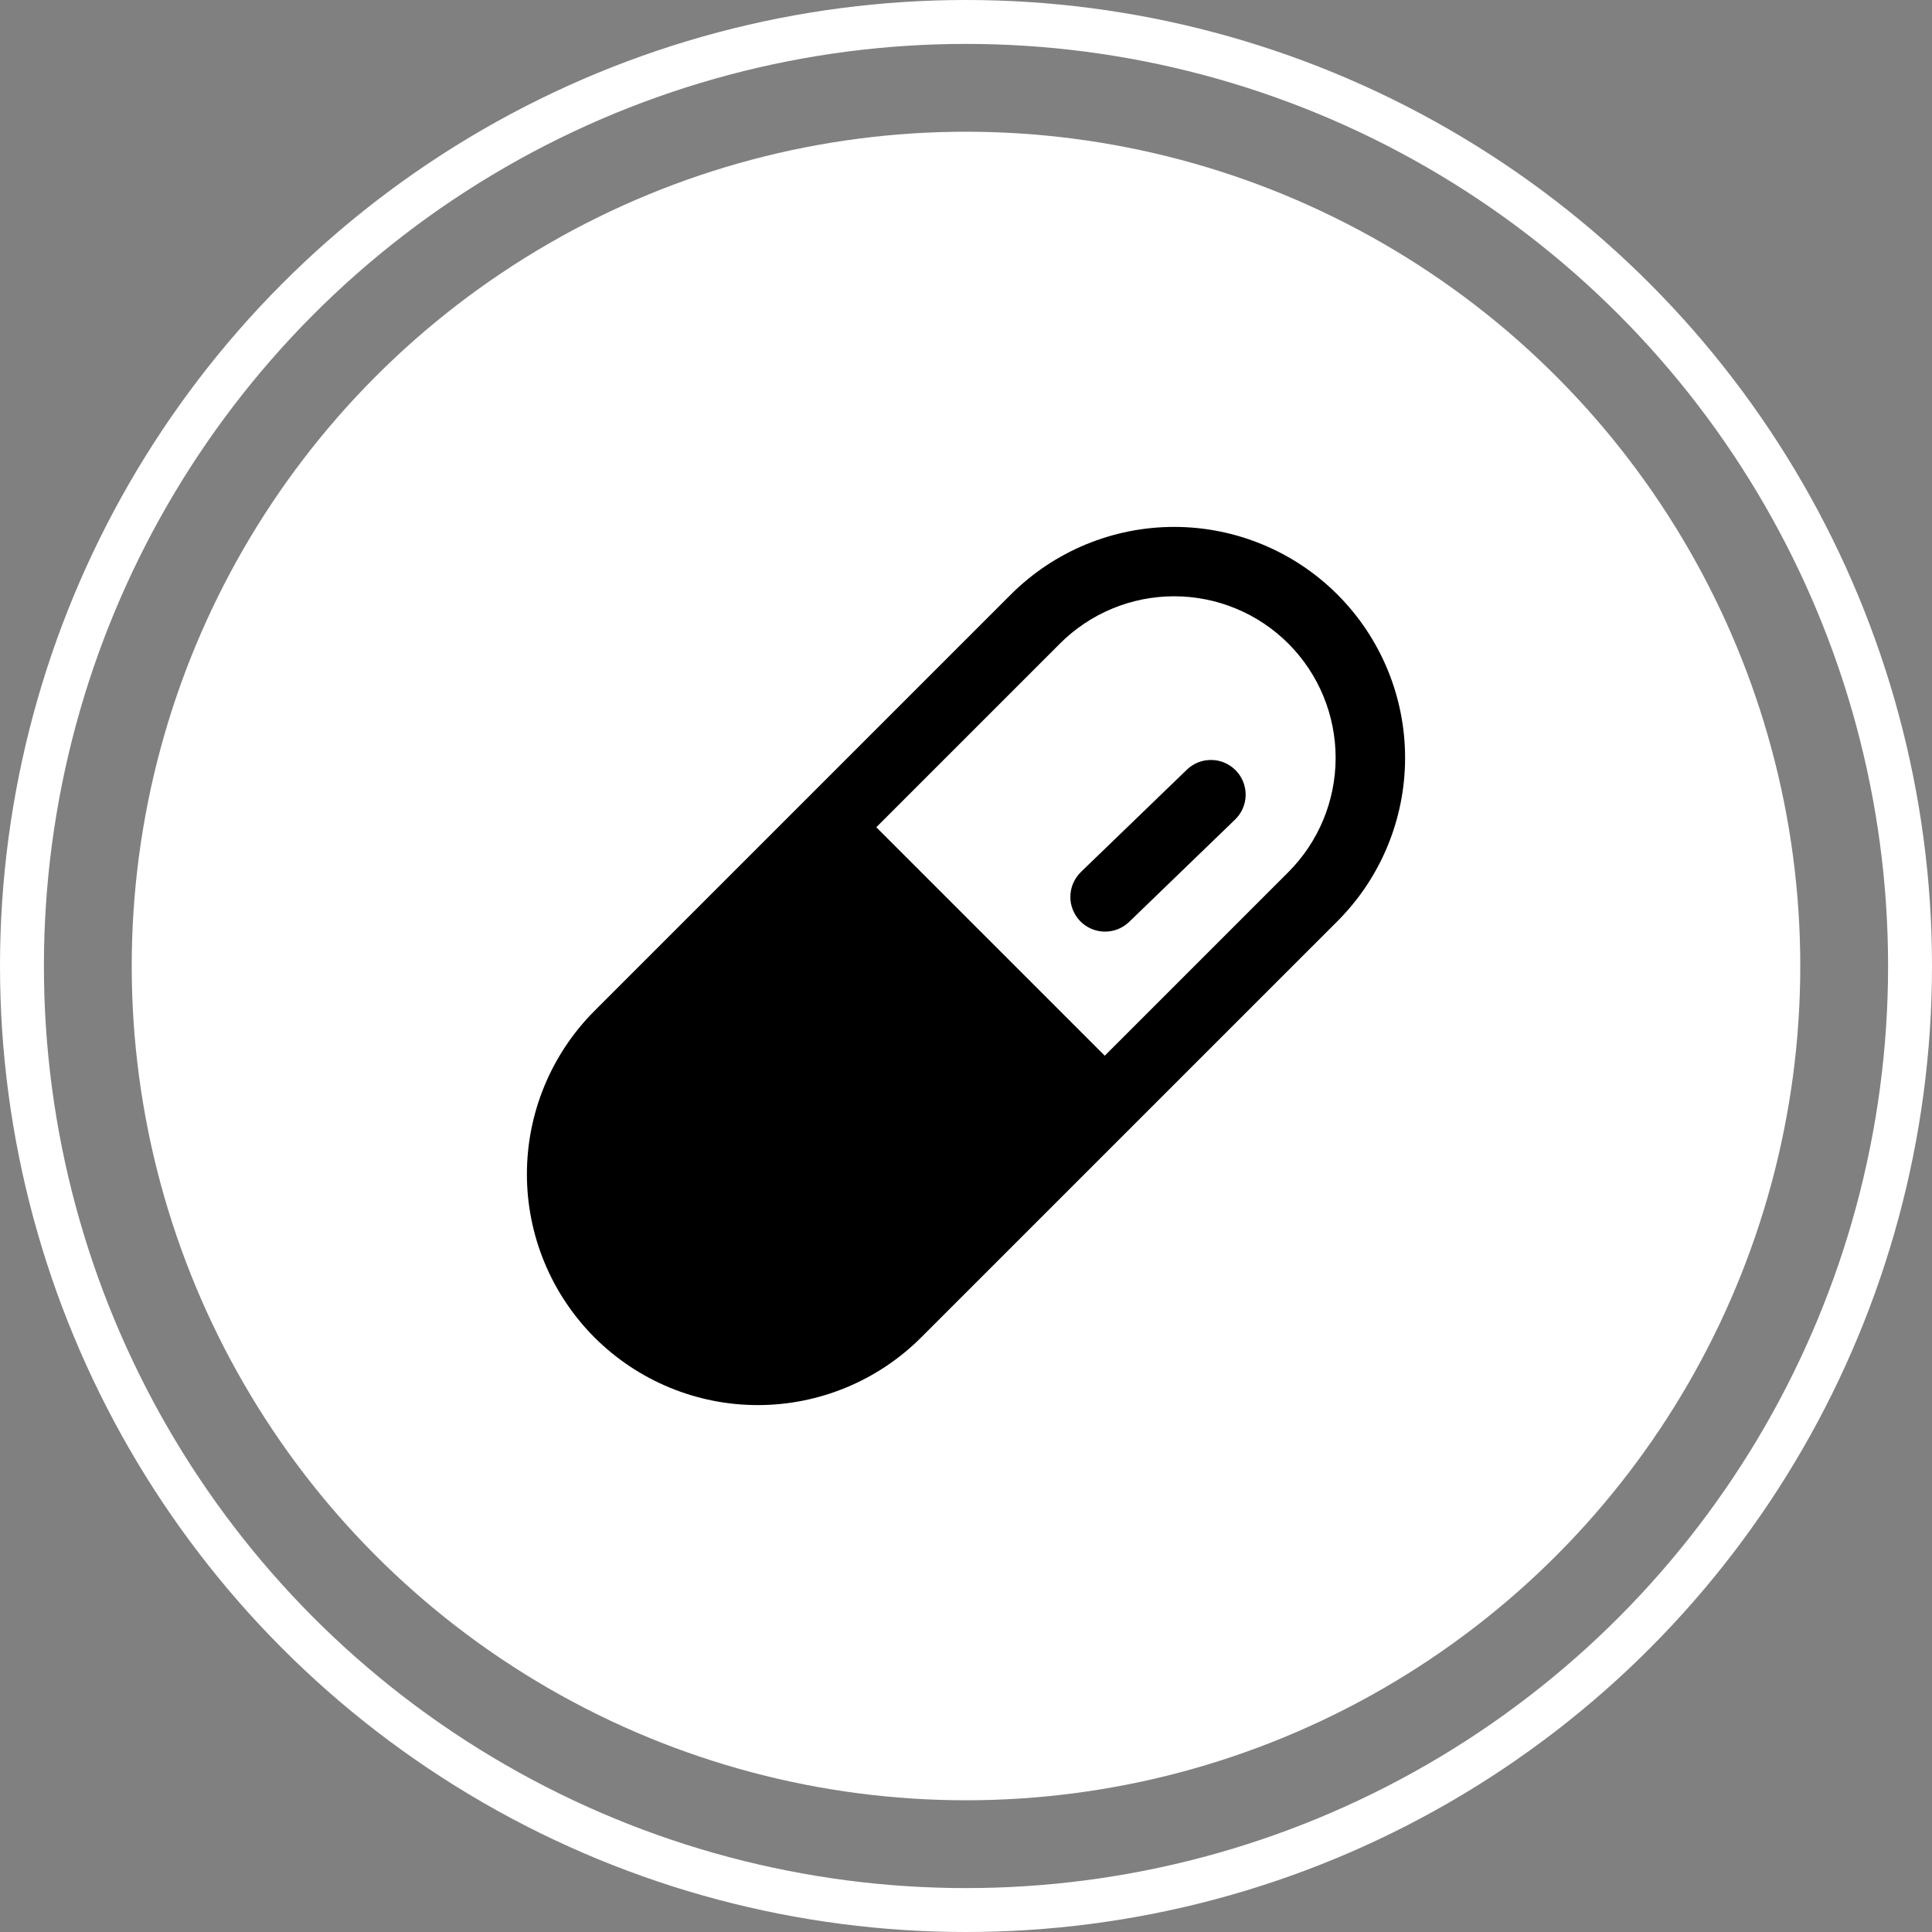
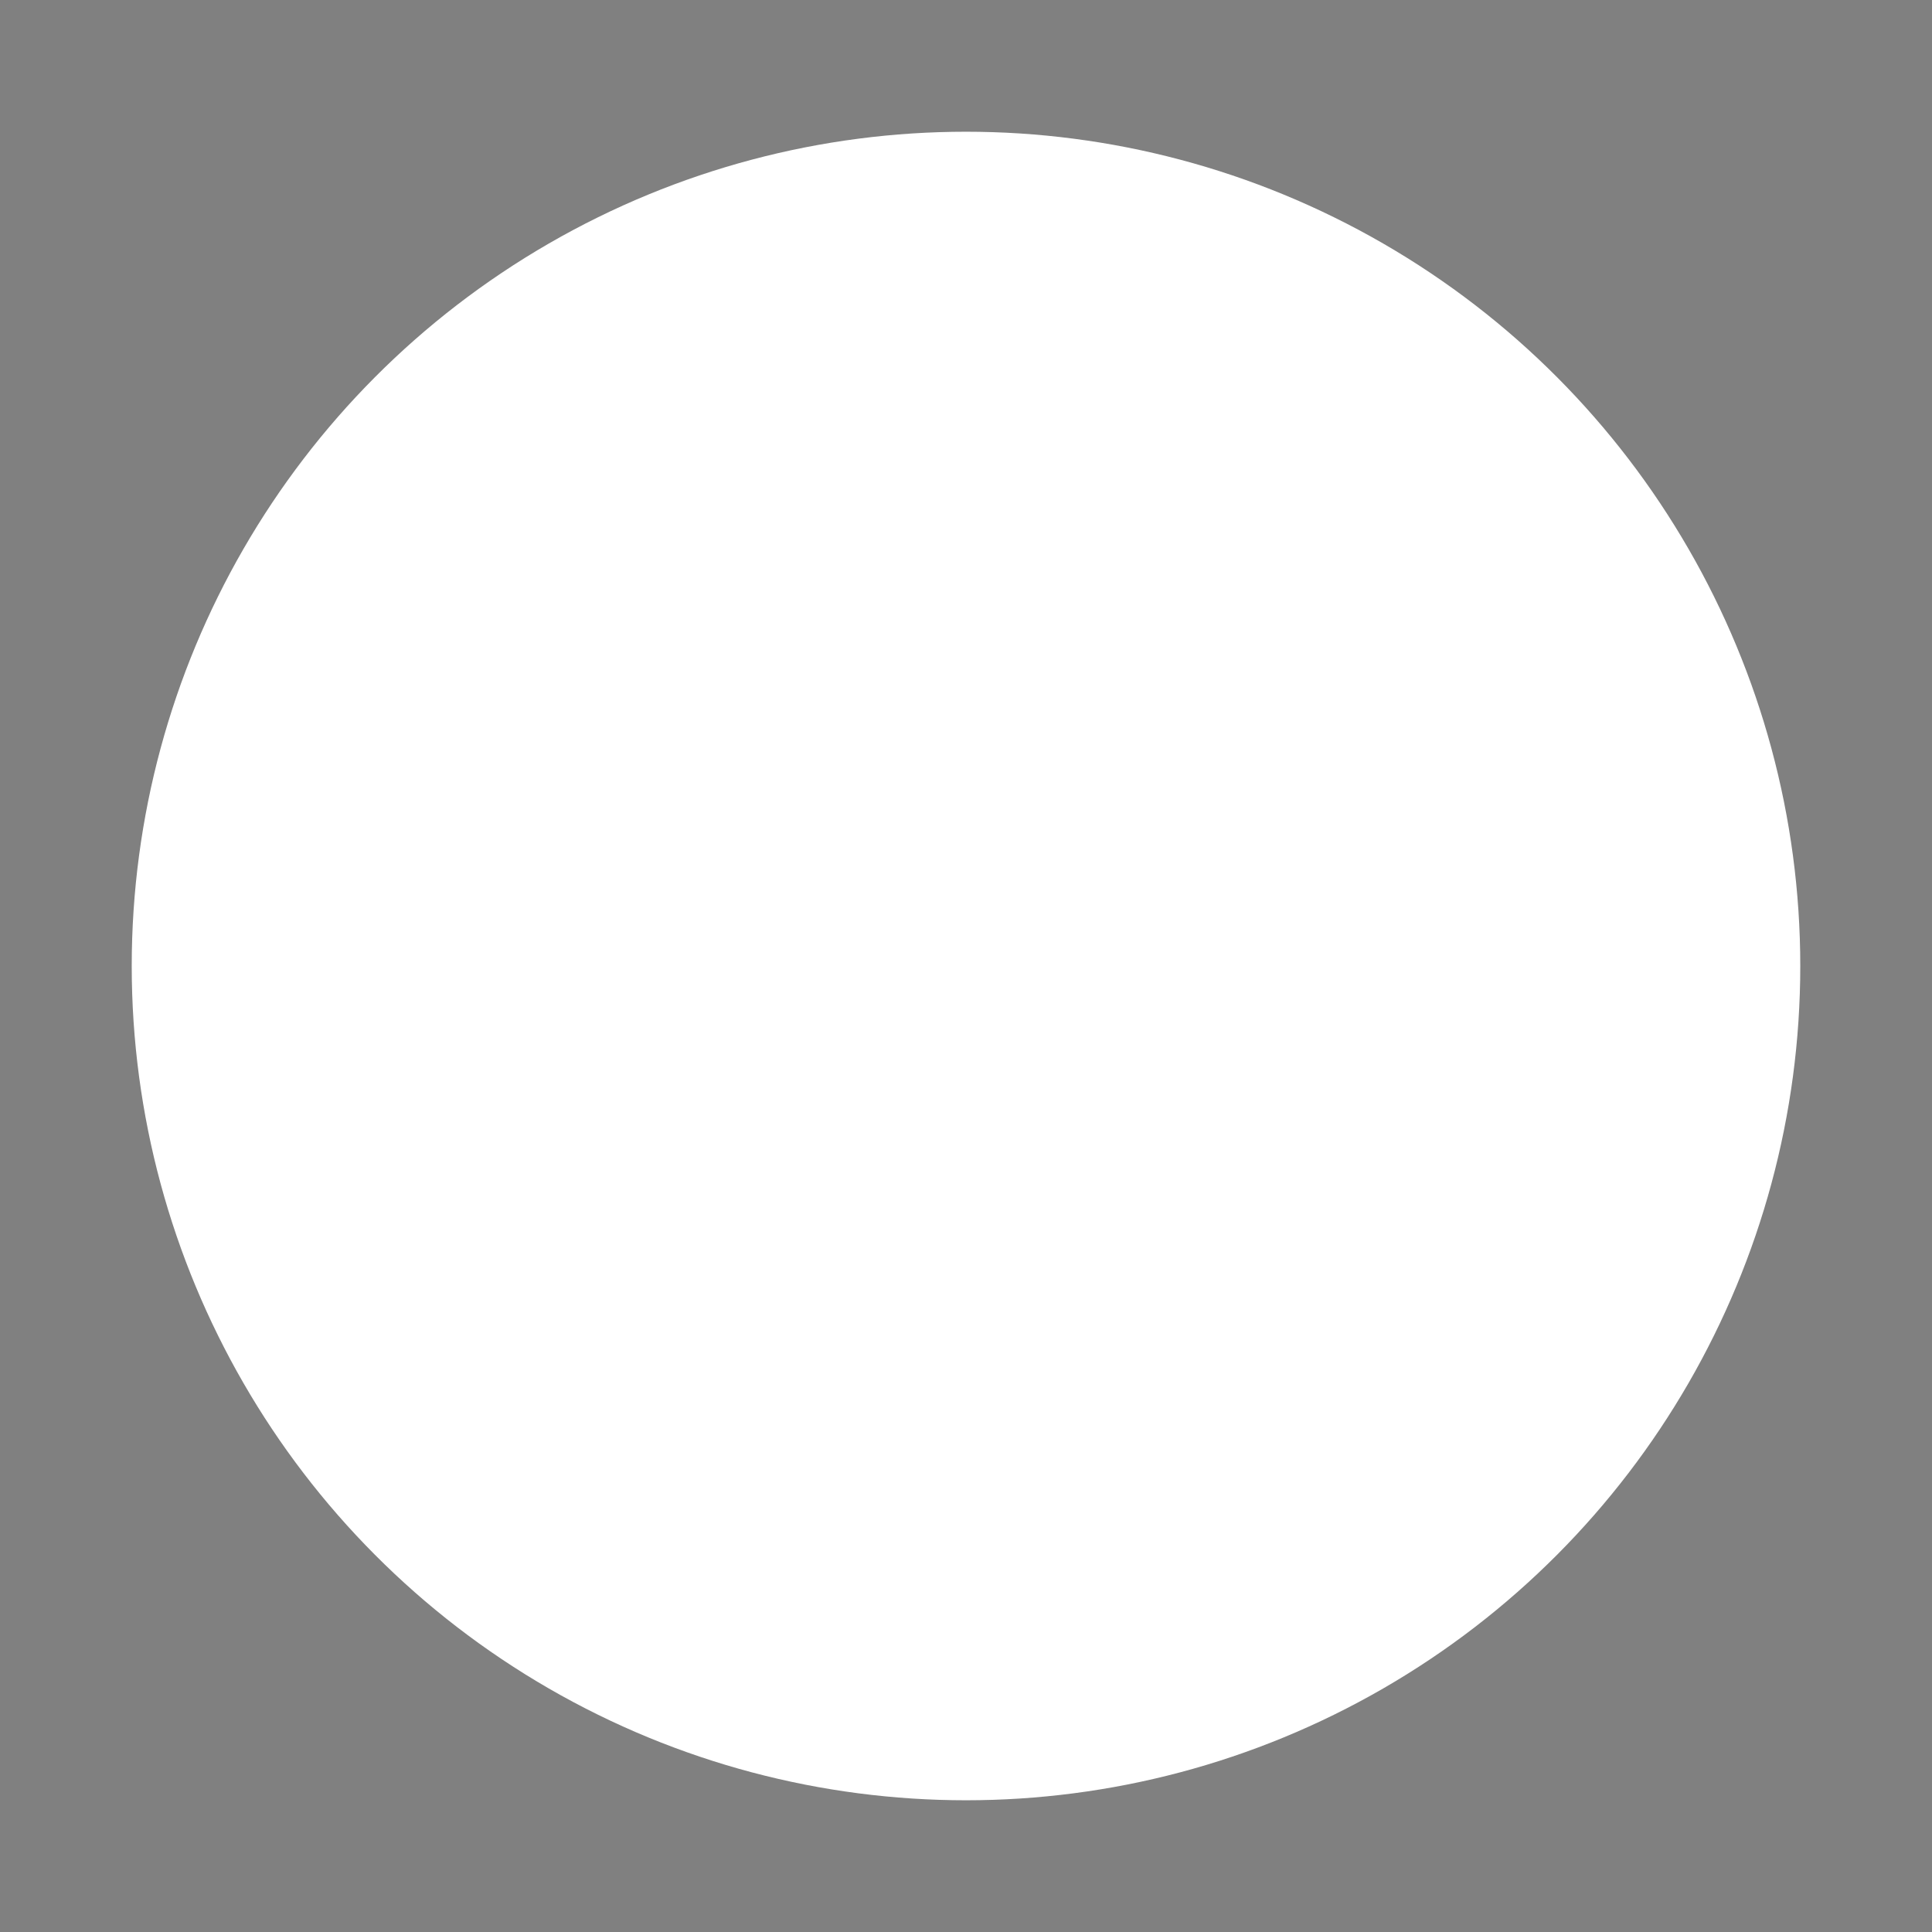
<svg xmlns="http://www.w3.org/2000/svg" width="44" height="44" viewBox="0 0 44 44" fill="none">
  <rect x="0" y="0" width="44" height="44" fill="#808080" stroke="none" />
  <circle cx="22" cy="22" r="19" fill="white" />
-   <circle cx="22" cy="22" r="21.5" stroke="white" />
-   <path d="M28.147 17.549C28.219 17.623 28.276 17.711 28.314 17.808C28.352 17.904 28.37 18.008 28.369 18.111C28.367 18.215 28.345 18.317 28.303 18.413C28.262 18.508 28.202 18.594 28.127 18.666L25.716 20.995C25.642 21.067 25.553 21.124 25.457 21.162C25.36 21.2 25.257 21.219 25.153 21.217C25.049 21.215 24.947 21.193 24.852 21.152C24.757 21.11 24.671 21.051 24.598 20.976C24.526 20.901 24.47 20.813 24.432 20.717C24.393 20.62 24.375 20.517 24.377 20.413C24.379 20.309 24.401 20.207 24.442 20.112C24.484 20.017 24.544 19.93 24.618 19.858L27.03 17.529C27.104 17.457 27.192 17.401 27.289 17.362C27.385 17.324 27.488 17.306 27.592 17.308C27.696 17.309 27.798 17.331 27.893 17.373C27.989 17.414 28.075 17.474 28.147 17.549ZM30.46 20.979L20.979 30.459C19.992 31.446 18.654 32 17.259 32C15.865 32 14.527 31.446 13.54 30.46C12.554 29.473 12 28.135 12 26.741C12 25.346 12.554 24.008 13.54 23.021L23.021 13.54C24.008 12.554 25.346 12 26.741 12C28.135 12 29.473 12.554 30.459 13.54C31.446 14.527 32 15.865 32 17.259C32 18.654 31.446 19.992 30.46 20.979ZM29.342 14.658C29 14.316 28.595 14.045 28.148 13.86C27.702 13.675 27.224 13.58 26.741 13.58C26.257 13.58 25.779 13.675 25.332 13.86C24.886 14.045 24.48 14.316 24.139 14.658L19.957 18.84L25.16 24.043L29.342 19.861C30.031 19.171 30.418 18.235 30.418 17.259C30.418 16.284 30.031 15.348 29.342 14.658Z" fill="black" />
</svg>